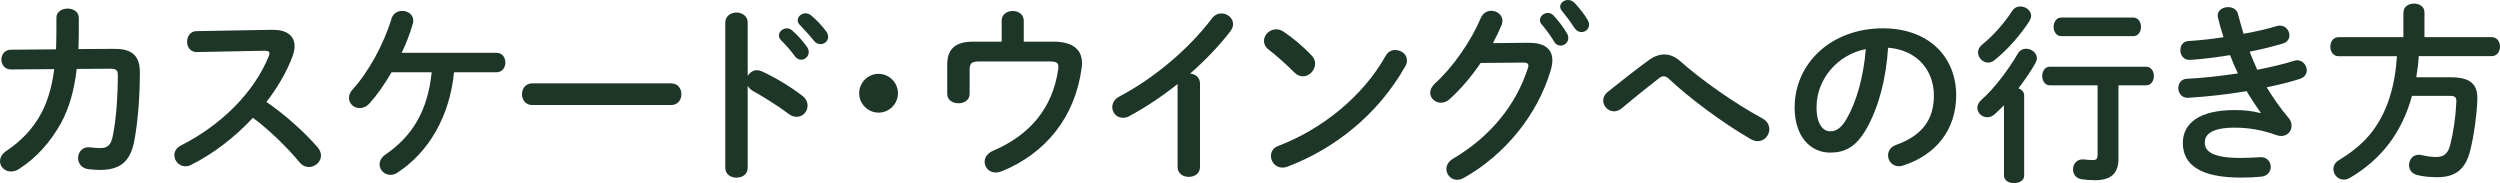
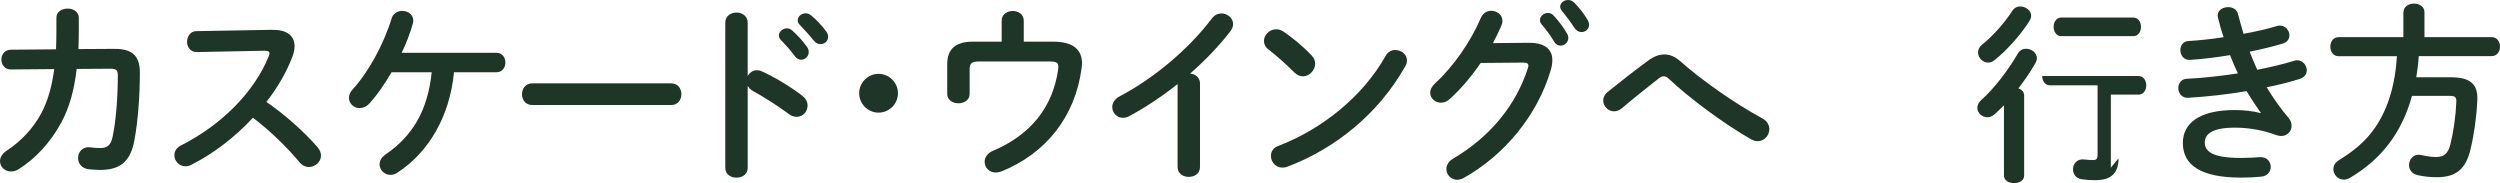
<svg xmlns="http://www.w3.org/2000/svg" viewBox="0 0 472.96 34.63" fill="#1e3627" id="svg_where_cascadeWing">
  <path d="M21.67,9.25c3.28-.04,4.79,1.3,4.79,4.43,0,4.57-.36,9.25-1.04,12.89-.76,4.1-2.77,5.58-6.55,5.58-.4,0-1.48-.07-2.12-.14-1.37-.18-1.98-1.15-1.98-2.12,0-1.12.83-2.2,2.3-2.02.5.07,1.15.14,1.91.14,1.26,0,1.98-.47,2.34-2.2.68-3.31.97-7.81.97-11.59,0-.94-.29-1.22-1.44-1.22l-6.34.04c-.47,4.03-1.4,7.34-2.92,10.15-1.98,3.64-4.75,6.73-8.06,8.82-.5.32-1.01.43-1.48.43-1.15,0-2.05-.9-2.05-1.94,0-.68.36-1.4,1.3-2.02,2.63-1.73,5-4.18,6.55-7.13,1.19-2.27,1.98-4.97,2.41-8.28l-8.13.07c-1.22.04-1.87-.94-1.87-1.87s.61-1.87,1.84-1.87l8.5-.07c.04-1.12.07-2.3.07-3.53v-2.45c0-1.15,1.08-1.73,2.12-1.73s2.12.58,2.12,1.76v2.41c0,1.22-.04,2.38-.07,3.49l6.84-.04Z" />
  <path d="M51.48,5.65c2.81-.07,4.25,1.15,4.25,3.1,0,.58-.14,1.22-.4,1.94-1.12,2.99-2.84,5.9-4.93,8.6,3.35,2.27,7.09,5.58,9.65,8.53.47.54.68,1.12.68,1.62,0,1.19-1.12,2.16-2.3,2.16-.58,0-1.22-.25-1.73-.86-2.23-2.7-5.54-5.98-8.85-8.46-3.49,3.78-7.67,6.91-11.73,8.93-.36.18-.72.25-1.04.25-1.22,0-2.09-1.04-2.09-2.09,0-.72.36-1.4,1.22-1.84,7.49-3.78,13.79-9.9,16.63-16.88.11-.22.14-.43.14-.58,0-.32-.29-.47-.9-.47l-12.89.25c-1.19,0-1.8-.97-1.8-1.94s.61-2.02,1.76-2.02l14.33-.25Z" />
  <path d="M74.09,13.64c-1.33,2.3-2.77,4.36-4.14,5.87-.61.68-1.3.94-1.91.94-1.12,0-2.02-.86-2.02-1.94,0-.5.18-1.04.68-1.58,2.92-3.17,5.87-8.46,7.38-13.43.29-.97,1.15-1.44,2.02-1.44,1.04,0,2.09.68,2.09,1.84,0,.22-.04.43-.11.65-.5,1.76-1.22,3.64-2.09,5.44h17.93c1.12,0,1.69.9,1.69,1.84s-.58,1.84-1.69,1.84h-8.03c-.79,8.21-4.68,15.08-10.73,19.01-.43.29-.9.4-1.3.4-1.15,0-2.05-.94-2.05-1.98,0-.65.32-1.3,1.08-1.84,5.18-3.53,8.03-8.35,8.78-15.59h-7.59Z" />
  <path d="M126.97,15.77c1.3,0,1.94,1.01,1.94,2.05s-.65,2.05-1.94,2.05h-26.28c-1.3,0-1.94-1.04-1.94-2.05s.65-2.05,1.94-2.05h26.28Z" />
  <path d="M141.44,14.4c.36-.65,1.01-1.12,1.76-1.12.32,0,.61.07.94.22,2.23,1.01,5.36,2.84,7.63,4.61.72.54,1.01,1.22,1.01,1.87,0,1.15-.9,2.12-2.05,2.12-.47,0-1.01-.14-1.51-.54-2.09-1.58-5.15-3.46-6.73-4.32-.5-.29-.83-.61-1.04-1.01v15.51c0,1.26-1.04,1.87-2.12,1.87s-2.12-.61-2.12-1.87V4.28c0-1.26,1.08-1.91,2.12-1.91s2.12.65,2.12,1.91v10.11ZM147.35,6.73c0-.72.72-1.37,1.51-1.37.32,0,.68.11,1.01.4.97.86,2.05,2.02,2.81,3.13.25.32.32.65.32.97,0,.79-.68,1.44-1.44,1.44-.43,0-.86-.22-1.19-.68-.86-1.19-1.84-2.23-2.66-3.06-.25-.29-.36-.58-.36-.83ZM150.91,3.85c0-.72.68-1.33,1.51-1.33.36,0,.72.14,1.08.43.94.79,2.02,1.91,2.77,2.95.29.36.4.72.4,1.08,0,.79-.68,1.37-1.44,1.37-.43,0-.9-.18-1.26-.65-.83-1.04-1.84-2.12-2.66-2.99-.29-.29-.4-.58-.4-.86Z" />
  <path d="M169.88,17.64c0,2.02-1.66,3.67-3.67,3.67s-3.67-1.66-3.67-3.67,1.66-3.67,3.67-3.67,3.67,1.66,3.67,3.67Z" />
  <path d="M199.26,7.88c3.96,0,5.44,1.69,5.44,4.1,0,.29-.04.58-.07.86-1.22,9.36-6.88,16.23-15.15,19.58-.4.14-.76.22-1.08.22-1.3,0-2.12-.97-2.12-2.05,0-.76.47-1.58,1.55-2.05,7.13-3.02,11.3-8.21,12.35-15.33.18-1.3-.14-1.58-1.62-1.58h-13.39c-1.37,0-1.73.4-1.73,1.51v4.64c0,1.15-1.04,1.76-2.12,1.76s-2.12-.61-2.12-1.76v-5.62c0-2.88,1.55-4.28,4.9-4.28h5.4v-3.96c0-1.22,1.04-1.84,2.09-1.84s2.09.61,2.09,1.84v3.96h5.62Z" />
  <path d="M222.77,15.91c-2.99,2.38-6.12,4.43-9.11,6.05-.43.25-.86.32-1.26.32-1.15,0-1.98-.97-1.98-2.02,0-.72.4-1.51,1.37-2.02,6.52-3.42,13.1-8.96,17.49-14.76.5-.65,1.15-.94,1.8-.94,1.12,0,2.2.86,2.2,2.02,0,.4-.14.86-.5,1.33-2.12,2.77-4.75,5.51-7.63,8.03.97.07,1.87.72,1.87,1.87v15.8c0,1.26-1.04,1.87-2.12,1.87s-2.12-.61-2.12-1.87v-15.69Z" />
  <path d="M248.15,10.51c.47.47.65,1.01.65,1.55,0,1.22-1.08,2.38-2.3,2.38-.54,0-1.12-.22-1.62-.72-1.62-1.62-3.31-3.13-4.9-4.36-.61-.47-.86-1.04-.86-1.62,0-1.12,1.04-2.2,2.3-2.2.47,0,.94.14,1.44.47,1.66,1.12,3.6,2.7,5.29,4.5ZM263.98,9.47c1.12,0,2.2.79,2.2,1.98,0,.36-.11.76-.36,1.15-5.11,9.04-13.32,15.55-22.25,18.93-.36.14-.68.18-.97.18-1.3,0-2.16-1.12-2.16-2.2,0-.79.4-1.55,1.4-1.91,8.17-3.1,15.98-9.32,20.3-17.03.43-.79,1.15-1.12,1.84-1.12Z" />
  <path d="M289.18,8.1c2.99-.04,4.5,1.15,4.5,3.31,0,.58-.11,1.22-.32,1.91-2.48,8.39-8.64,15.98-16.49,20.37-.43.22-.83.32-1.19.32-1.19,0-2.05-.97-2.05-2.05,0-.68.4-1.44,1.26-1.94,7.16-4.21,11.95-10.26,14.15-17.1.07-.18.11-.36.11-.5,0-.4-.29-.58-.97-.58l-8.06.07c-1.76,2.59-3.82,5-5.87,6.84-.54.5-1.12.68-1.66.68-1.08,0-2.02-.83-2.02-1.91,0-.54.29-1.15.9-1.73,3.42-3.1,6.8-7.96,8.67-12.38.4-.94,1.19-1.37,1.98-1.37,1.08,0,2.12.76,2.12,1.91,0,.25-.07.54-.18.83-.47,1.12-1.01,2.23-1.62,3.38l6.73-.07ZM291.34,3.78c0-.72.72-1.33,1.51-1.33.36,0,.76.14,1.08.5.9.97,1.87,2.23,2.52,3.38.18.29.25.58.25.86,0,.83-.72,1.44-1.48,1.44-.47,0-.94-.25-1.22-.79-.76-1.26-1.62-2.38-2.38-3.28-.22-.25-.29-.54-.29-.79ZM295.16,1.26c0-.72.72-1.26,1.48-1.26.4,0,.83.14,1.19.5.86.9,1.84,2.09,2.48,3.2.22.36.32.68.32.97,0,.83-.68,1.4-1.44,1.4-.47,0-.97-.25-1.33-.79-.72-1.12-1.62-2.3-2.38-3.24-.22-.25-.32-.54-.32-.79Z" />
  <path d="M311.97,11.34c.97-.68,1.94-1.04,2.92-1.04s1.98.4,2.92,1.22c3.96,3.53,10.33,8.03,15.59,10.87.94.5,1.33,1.3,1.33,2.05,0,1.15-.94,2.27-2.2,2.27-.43,0-.86-.14-1.33-.4-5.4-3.1-11.84-7.96-15.41-11.34-.36-.36-.72-.54-1.04-.54s-.61.14-.97.43c-1.73,1.37-4.54,3.56-6.95,5.62-.5.4-1.01.58-1.48.58-1.12,0-2.05-.97-2.05-2.05,0-.58.29-1.19.94-1.69,2.77-2.23,5.54-4.39,7.74-5.98Z" />
-   <path d="M339.52,20.3c0-8.21,6.8-14.94,16.7-14.94,8.78,0,13.86,5.51,13.86,12.67,0,6.52-3.85,11.3-10.04,13.28-.29.11-.58.14-.83.14-1.22,0-2.02-1.01-2.02-2.05,0-.79.43-1.58,1.51-1.98,5.11-1.84,7.16-4.93,7.16-9.39,0-4.72-3.2-8.6-8.67-9-.36,5.98-1.84,11.37-4.07,15.3-1.98,3.49-4.1,4.54-6.88,4.54-3.67,0-6.73-2.95-6.73-8.57ZM343.66,20.3c0,3.31,1.3,4.54,2.59,4.54,1.12,0,2.09-.58,3.13-2.41,1.84-3.2,3.17-7.85,3.6-13.14-5.36,1.04-9.32,5.69-9.32,11.01Z" />
-   <path d="M379.12,19.91c-.61.61-1.19,1.19-1.8,1.73-.43.4-.94.54-1.37.54-1.01,0-1.87-.83-1.87-1.8,0-.5.25-1.04.79-1.51,2.34-2.05,5.04-5.58,6.88-8.75.36-.61.94-.9,1.55-.9,1.01,0,2.05.76,2.05,1.8,0,.29-.11.61-.29.94-.9,1.58-2.02,3.2-3.2,4.75.61.22,1.08.68,1.08,1.37v15.12c0,.97-.94,1.44-1.91,1.44s-1.91-.47-1.91-1.44v-13.28ZM382.21,1.22c1.01,0,2.05.76,2.05,1.76,0,.32-.11.61-.29.94-1.62,2.59-4.21,5.51-6.59,7.42-.43.36-.86.5-1.26.5-1.04,0-1.91-.94-1.91-1.94,0-.5.25-1.04.79-1.48,1.98-1.55,4.21-4.07,5.72-6.41.36-.54.9-.79,1.48-.79ZM400.79,29.95c0,2.88-1.44,4.14-4.43,4.14-.97,0-1.84-.07-2.56-.18-1.12-.18-1.62-1.01-1.62-1.87,0-1.04.76-2.05,2.16-1.87.58.07,1.15.11,1.66.11.58,0,.83-.25.83-.97v-13.17h-9.04c-.94,0-1.44-.9-1.44-1.76s.5-1.76,1.44-1.76h18.21c.97,0,1.48.86,1.48,1.76s-.5,1.76-1.48,1.76h-5.22v13.82ZM389.95,6.84c-.94,0-1.44-.9-1.44-1.76s.5-1.76,1.44-1.76h13.61c.97,0,1.48.86,1.48,1.76s-.5,1.76-1.48,1.76h-13.61Z" />
+   <path d="M379.12,19.91c-.61.61-1.19,1.19-1.8,1.73-.43.4-.94.54-1.37.54-1.01,0-1.87-.83-1.87-1.8,0-.5.25-1.04.79-1.51,2.34-2.05,5.04-5.58,6.88-8.75.36-.61.94-.9,1.55-.9,1.01,0,2.05.76,2.05,1.8,0,.29-.11.61-.29.94-.9,1.58-2.02,3.2-3.2,4.75.61.22,1.08.68,1.08,1.37v15.12c0,.97-.94,1.44-1.91,1.44s-1.91-.47-1.91-1.44v-13.28ZM382.21,1.22c1.01,0,2.05.76,2.05,1.76,0,.32-.11.61-.29.94-1.62,2.59-4.21,5.51-6.59,7.42-.43.36-.86.5-1.26.5-1.04,0-1.91-.94-1.91-1.94,0-.5.25-1.04.79-1.48,1.98-1.55,4.21-4.07,5.72-6.41.36-.54.9-.79,1.48-.79ZM400.79,29.95c0,2.88-1.44,4.14-4.43,4.14-.97,0-1.84-.07-2.56-.18-1.12-.18-1.62-1.01-1.62-1.87,0-1.04.76-2.05,2.16-1.87.58.07,1.15.11,1.66.11.58,0,.83-.25.83-.97v-13.17h-9.04c-.94,0-1.44-.9-1.44-1.76h18.21c.97,0,1.48.86,1.48,1.76s-.5,1.76-1.48,1.76h-5.22v13.82ZM389.95,6.84c-.94,0-1.44-.9-1.44-1.76s.5-1.76,1.44-1.76h13.61c.97,0,1.48.86,1.48,1.76s-.5,1.76-1.48,1.76h-13.61Z" />
  <path d="M427.68,21.31c-.79-1.12-1.73-2.52-2.66-4.07-3.56.61-7.42,1.04-11.05,1.26-1.22.07-1.87-.9-1.87-1.84,0-.86.54-1.73,1.66-1.76,3.13-.14,6.41-.54,9.61-1.01-.54-1.15-1.04-2.3-1.48-3.46-2.66.43-5.29.76-7.56.9-1.22.07-1.84-.9-1.84-1.84,0-.86.5-1.69,1.55-1.73,1.94-.11,4.28-.36,6.62-.72-.4-1.22-.76-2.45-1.04-3.64-.04-.14-.07-.32-.07-.47,0-1.04,1.01-1.58,1.98-1.58.83,0,1.66.4,1.87,1.33.32,1.22.68,2.48,1.04,3.71,2.41-.43,4.61-.94,6.23-1.44.22-.07.43-.11.65-.11,1.08,0,1.8.94,1.8,1.84,0,.65-.36,1.3-1.22,1.55-1.8.54-3.96,1.08-6.3,1.55.43,1.15.94,2.3,1.44,3.42,2.59-.5,4.97-1.08,6.95-1.69.22-.07.4-.11.58-.11,1.08,0,1.84.97,1.84,1.91,0,.65-.4,1.33-1.33,1.62-1.8.58-3.92,1.12-6.26,1.58,1.22,2.02,2.66,4.07,4.17,5.83.4.47.54.97.54,1.48,0,1.01-.79,1.91-1.98,1.91-.29,0-.61-.07-.94-.18-2.52-.94-5.22-1.4-7.81-1.4-4.43,0-5.69,1.3-5.69,2.81,0,1.73,1.55,2.92,6.8,2.92,1.48,0,2.48-.07,3.56-.14,1.4-.11,2.12.86,2.12,1.84,0,.86-.61,1.73-1.8,1.84-1.01.11-2.3.18-3.85.18-7.6,0-10.98-2.38-10.98-6.55,0-3.71,3.1-6.23,9.79-6.23,1.94,0,3.64.22,4.9.58l.04-.07Z" />
  <path d="M454.71,2.3c0-1.08,1.01-1.62,1.98-1.62s1.98.54,1.98,1.62v4.72h12.71c1.04,0,1.58.9,1.58,1.8s-.54,1.8-1.58,1.8h-13.79c-.07,1.33-.25,2.66-.47,4h6.51c3.6,0,5.18,1.19,5.04,4.32-.14,3.17-.61,6.52-1.3,9.36-.9,3.78-2.84,5.22-6.3,5.22-1.37,0-2.48-.11-3.74-.4-1.08-.25-1.58-1.08-1.58-1.87,0-1.01.68-1.98,1.87-1.98.14,0,.32.04.5.07,1.15.25,1.91.36,2.77.36,1.37,0,2.23-.58,2.66-2.3.61-2.41,1.04-5.4,1.15-8.14.04-.83-.22-1.12-1.15-1.12h-7.24c-1.94,7.06-5.9,12.06-11.7,15.48-.43.25-.83.36-1.19.36-1.15,0-1.98-.97-1.98-1.98,0-.65.32-1.3,1.15-1.76,2.09-1.3,4-2.74,5.62-4.64,3.53-4.14,4.93-9.65,5.25-14.97h-11.05c-1.01,0-1.55-.9-1.55-1.8s.54-1.8,1.55-1.8h12.27V2.3Z" />
</svg>